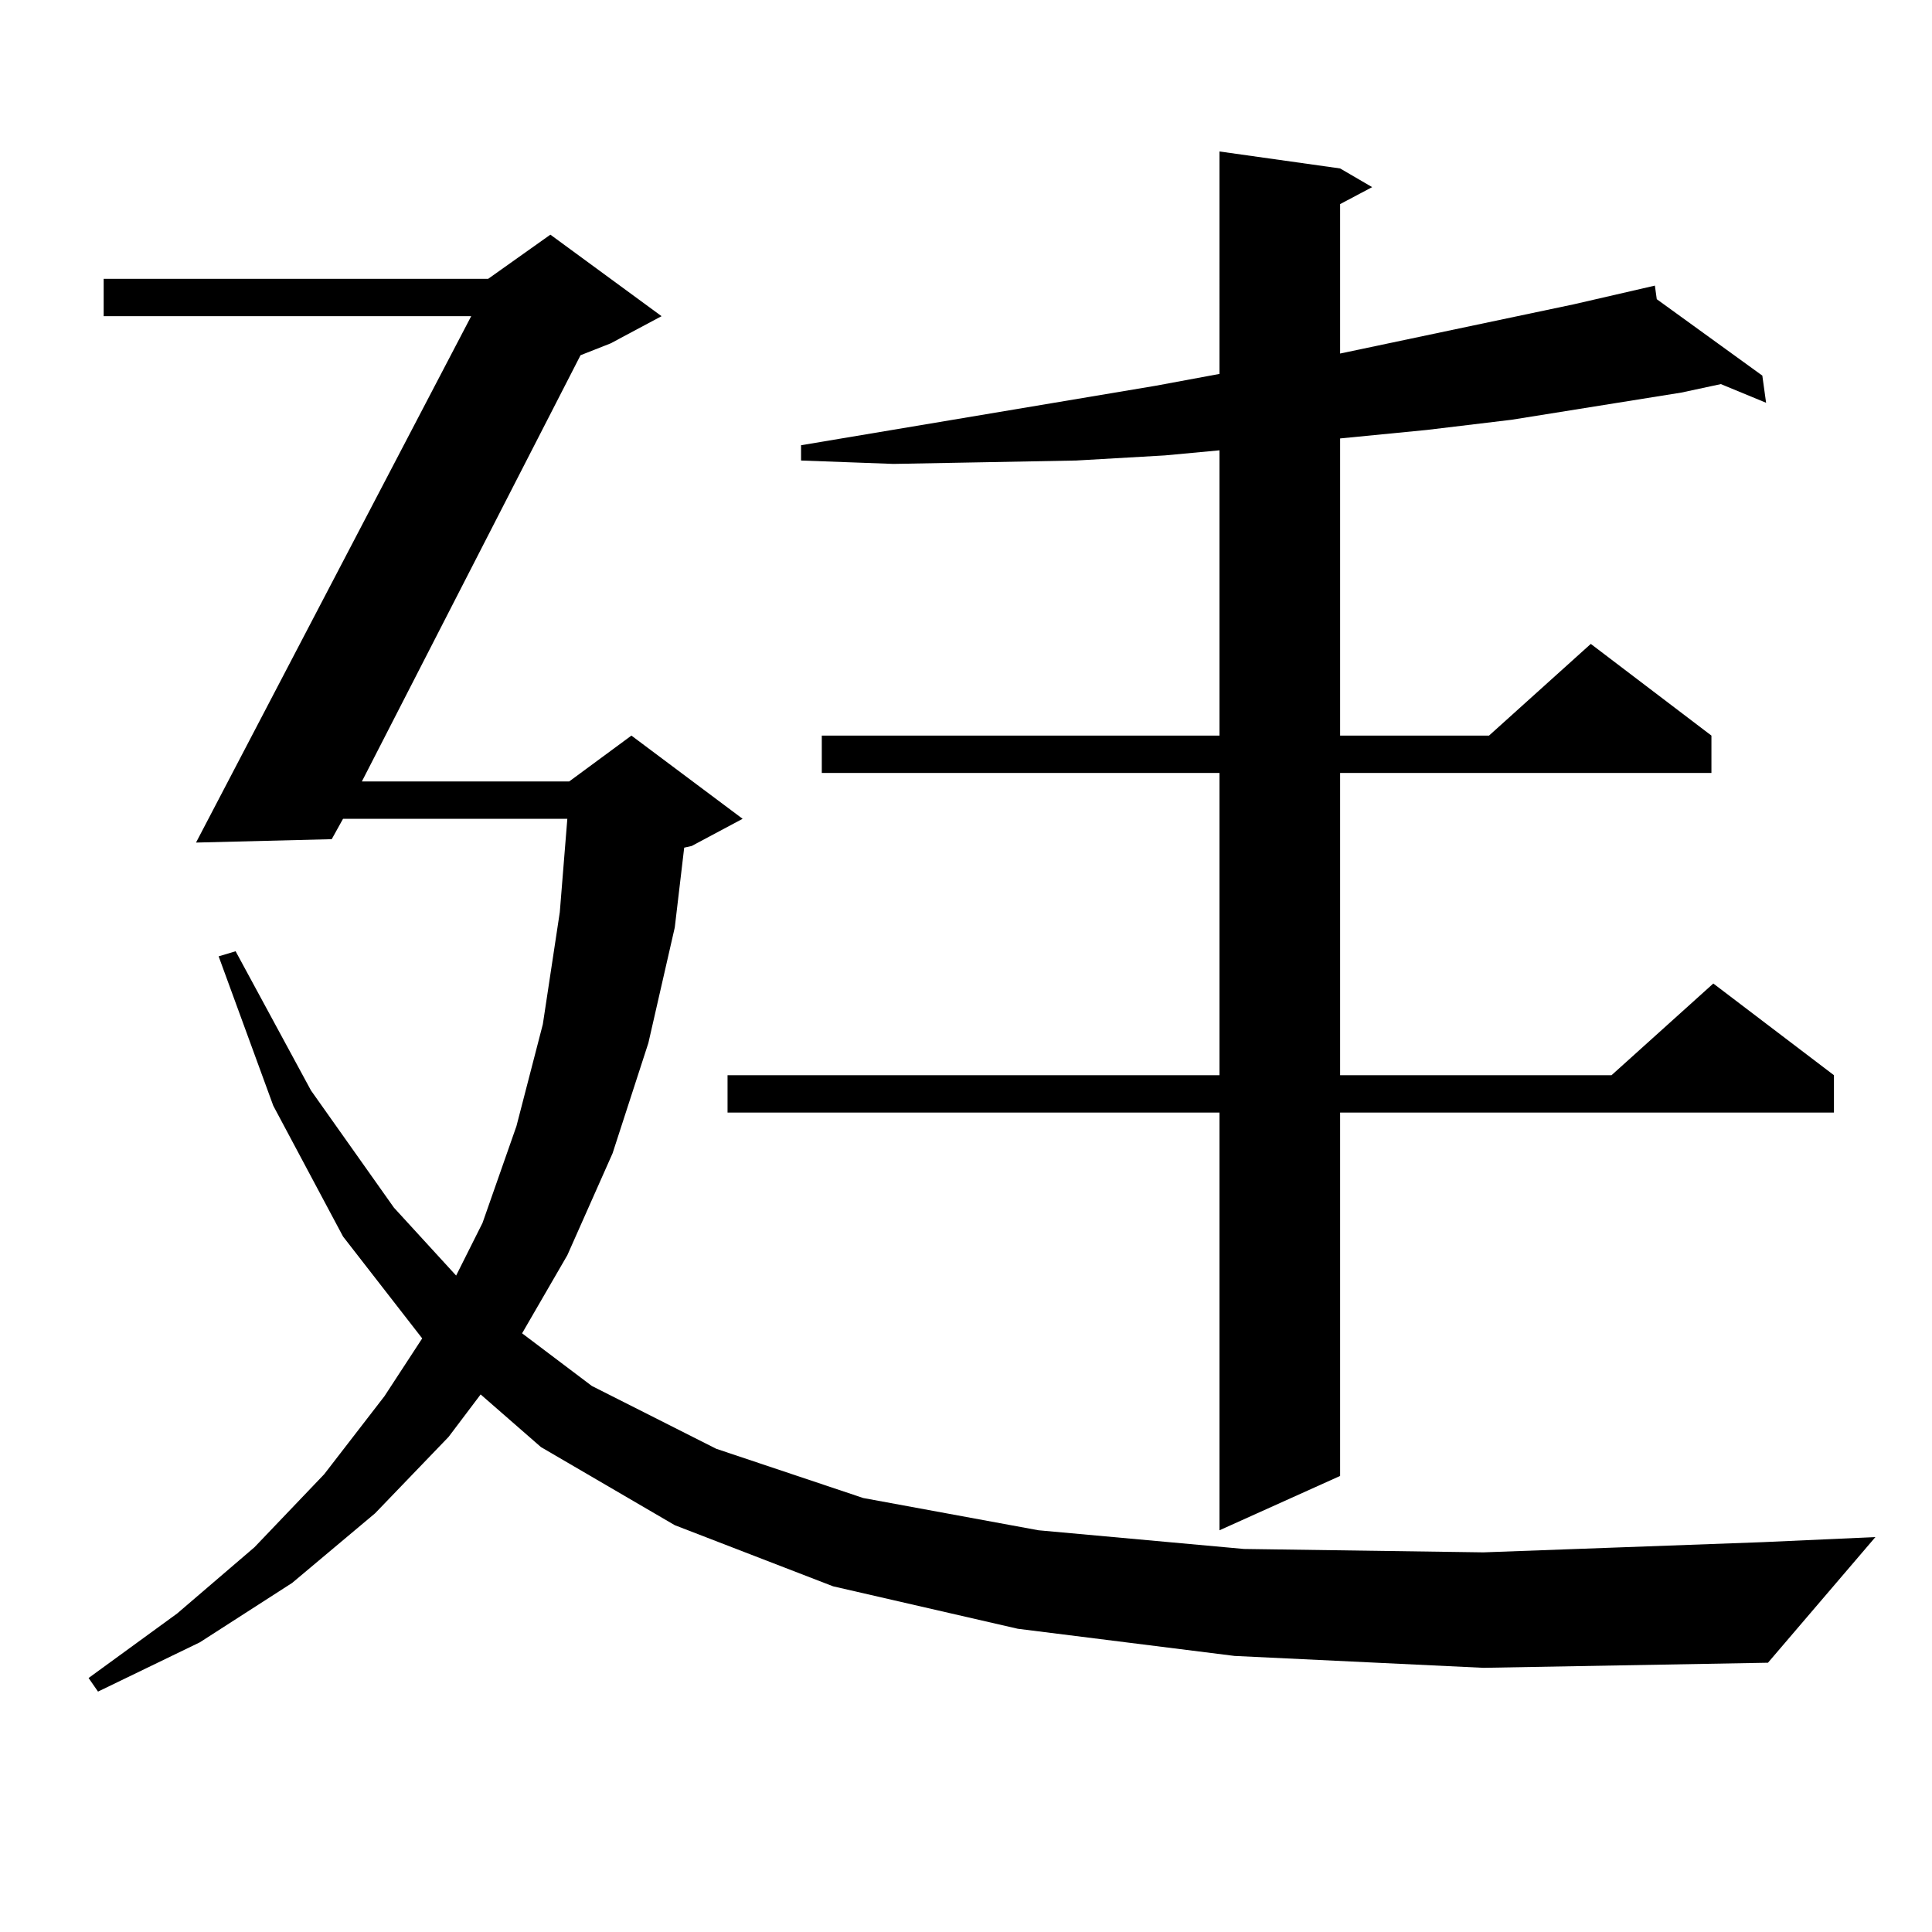
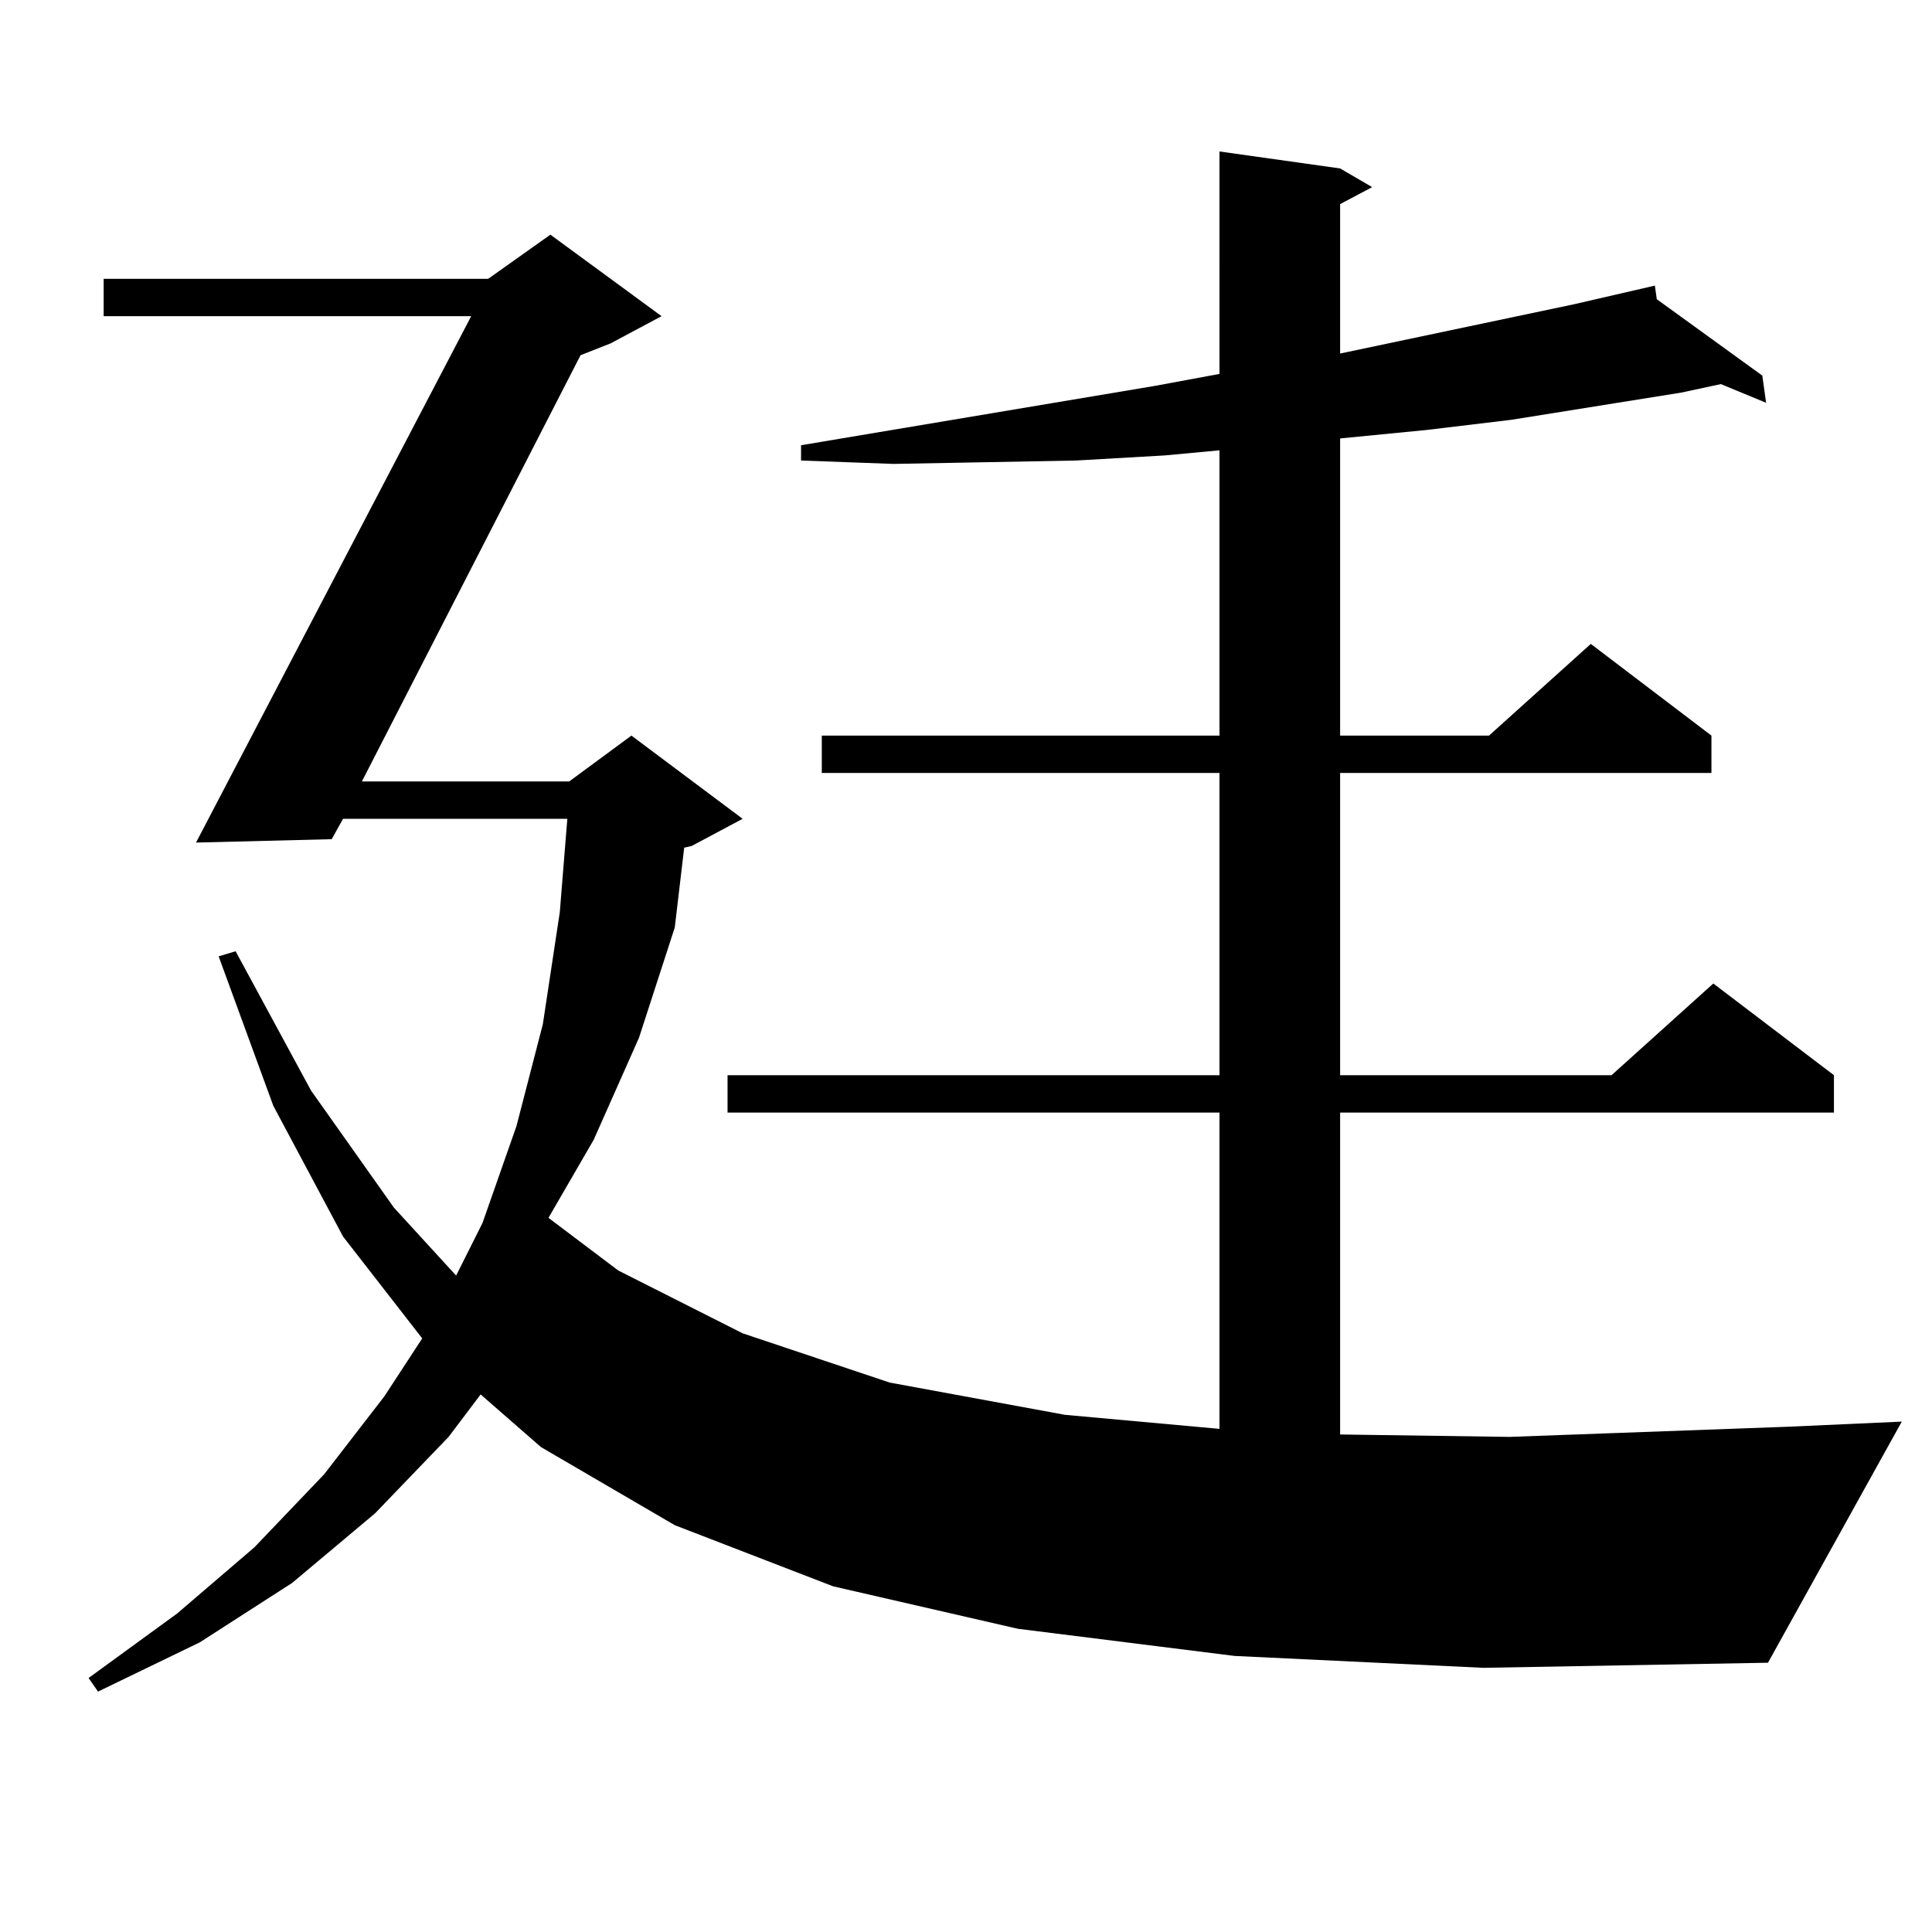
<svg xmlns="http://www.w3.org/2000/svg" version="1.1" id="图层_1" x="0px" y="0px" width="1000px" height="1000px" viewBox="0 0 1000 1000" enable-background="new 0 0 1000 1000" xml:space="preserve">
-   <path d="M639.009,857.109l-112.192-14.063l-95.607-21.973l-81.949-31.641l-69.267-40.43l-31.219-27.246L232.19,743.73  l-38.048,39.551l-42.926,36.035l-47.804,30.762l-52.682,25.488l-4.878-7.031l45.853-33.398l39.999-34.277l36.097-37.793  l31.219-40.43l19.512-29.883l-40.975-52.734l-36.097-67.676L113.168,495l8.78-2.637l39.023,72.07l42.926,60.645l32.194,35.156  l13.658-27.246l17.561-50.098l13.658-52.734l8.78-58.008l3.902-48.34H177.557l-5.854,10.547l-70.242,1.758l142.436-272.461H53.658  v-19.336h199.02l32.194-22.852l57.56,42.188l-26.341,14.063l-15.609,6.152L187.313,404.473h107.314l32.194-23.73l57.56,43.066  l-26.341,14.063l-3.902,0.879l-4.878,41.309l-13.658,59.766l-18.536,57.129l-23.414,52.734l-23.414,40.43l36.097,27.246  l64.389,32.52l76.096,25.488l90.729,16.699l106.339,9.668l123.899,1.758l144.387-5.273l58.535-2.637L915.1,860.625l-147.313,2.637  L639.009,857.109z M693.642,87.188l16.585,9.668l-16.585,8.789v77.344L814.615,157.5l41.95-9.668l0.976,7.031l54.633,39.551  l1.951,14.063l-23.414-9.668l-20.487,4.395l-87.803,14.063l-43.901,5.273l-44.877,4.395v153.809h77.071l52.682-47.461l62.438,47.461  v19.336h-192.19v156.445h140.484l52.682-47.461l62.438,47.461v19.336H693.642v188.086l-62.438,28.125V575.859H376.577v-19.336  h254.628V400.078H425.356v-19.336h205.849V233.086l-28.292,2.637l-45.853,2.637l-46.828,0.879l-47.804,0.879l-47.804-1.758v-7.91  l183.41-30.762l33.17-6.152V78.398L693.642,87.188z" />
+   <path d="M639.009,857.109l-112.192-14.063l-95.607-21.973l-81.949-31.641l-69.267-40.43l-31.219-27.246L232.19,743.73  l-38.048,39.551l-42.926,36.035l-47.804,30.762l-52.682,25.488l-4.878-7.031l45.853-33.398l39.999-34.277l36.097-37.793  l31.219-40.43l19.512-29.883l-40.975-52.734l-36.097-67.676L113.168,495l8.78-2.637l39.023,72.07l42.926,60.645l32.194,35.156  l13.658-27.246l17.561-50.098l13.658-52.734l8.78-58.008l3.902-48.34H177.557l-5.854,10.547l-70.242,1.758l142.436-272.461H53.658  v-19.336h199.02l32.194-22.852l57.56,42.188l-26.341,14.063l-15.609,6.152L187.313,404.473h107.314l32.194-23.73l57.56,43.066  l-26.341,14.063l-3.902,0.879l-4.878,41.309l-18.536,57.129l-23.414,52.734l-23.414,40.43l36.097,27.246  l64.389,32.52l76.096,25.488l90.729,16.699l106.339,9.668l123.899,1.758l144.387-5.273l58.535-2.637L915.1,860.625l-147.313,2.637  L639.009,857.109z M693.642,87.188l16.585,9.668l-16.585,8.789v77.344L814.615,157.5l41.95-9.668l0.976,7.031l54.633,39.551  l1.951,14.063l-23.414-9.668l-20.487,4.395l-87.803,14.063l-43.901,5.273l-44.877,4.395v153.809h77.071l52.682-47.461l62.438,47.461  v19.336h-192.19v156.445h140.484l52.682-47.461l62.438,47.461v19.336H693.642v188.086l-62.438,28.125V575.859H376.577v-19.336  h254.628V400.078H425.356v-19.336h205.849V233.086l-28.292,2.637l-45.853,2.637l-46.828,0.879l-47.804,0.879l-47.804-1.758v-7.91  l183.41-30.762l33.17-6.152V78.398L693.642,87.188z" />
</svg>